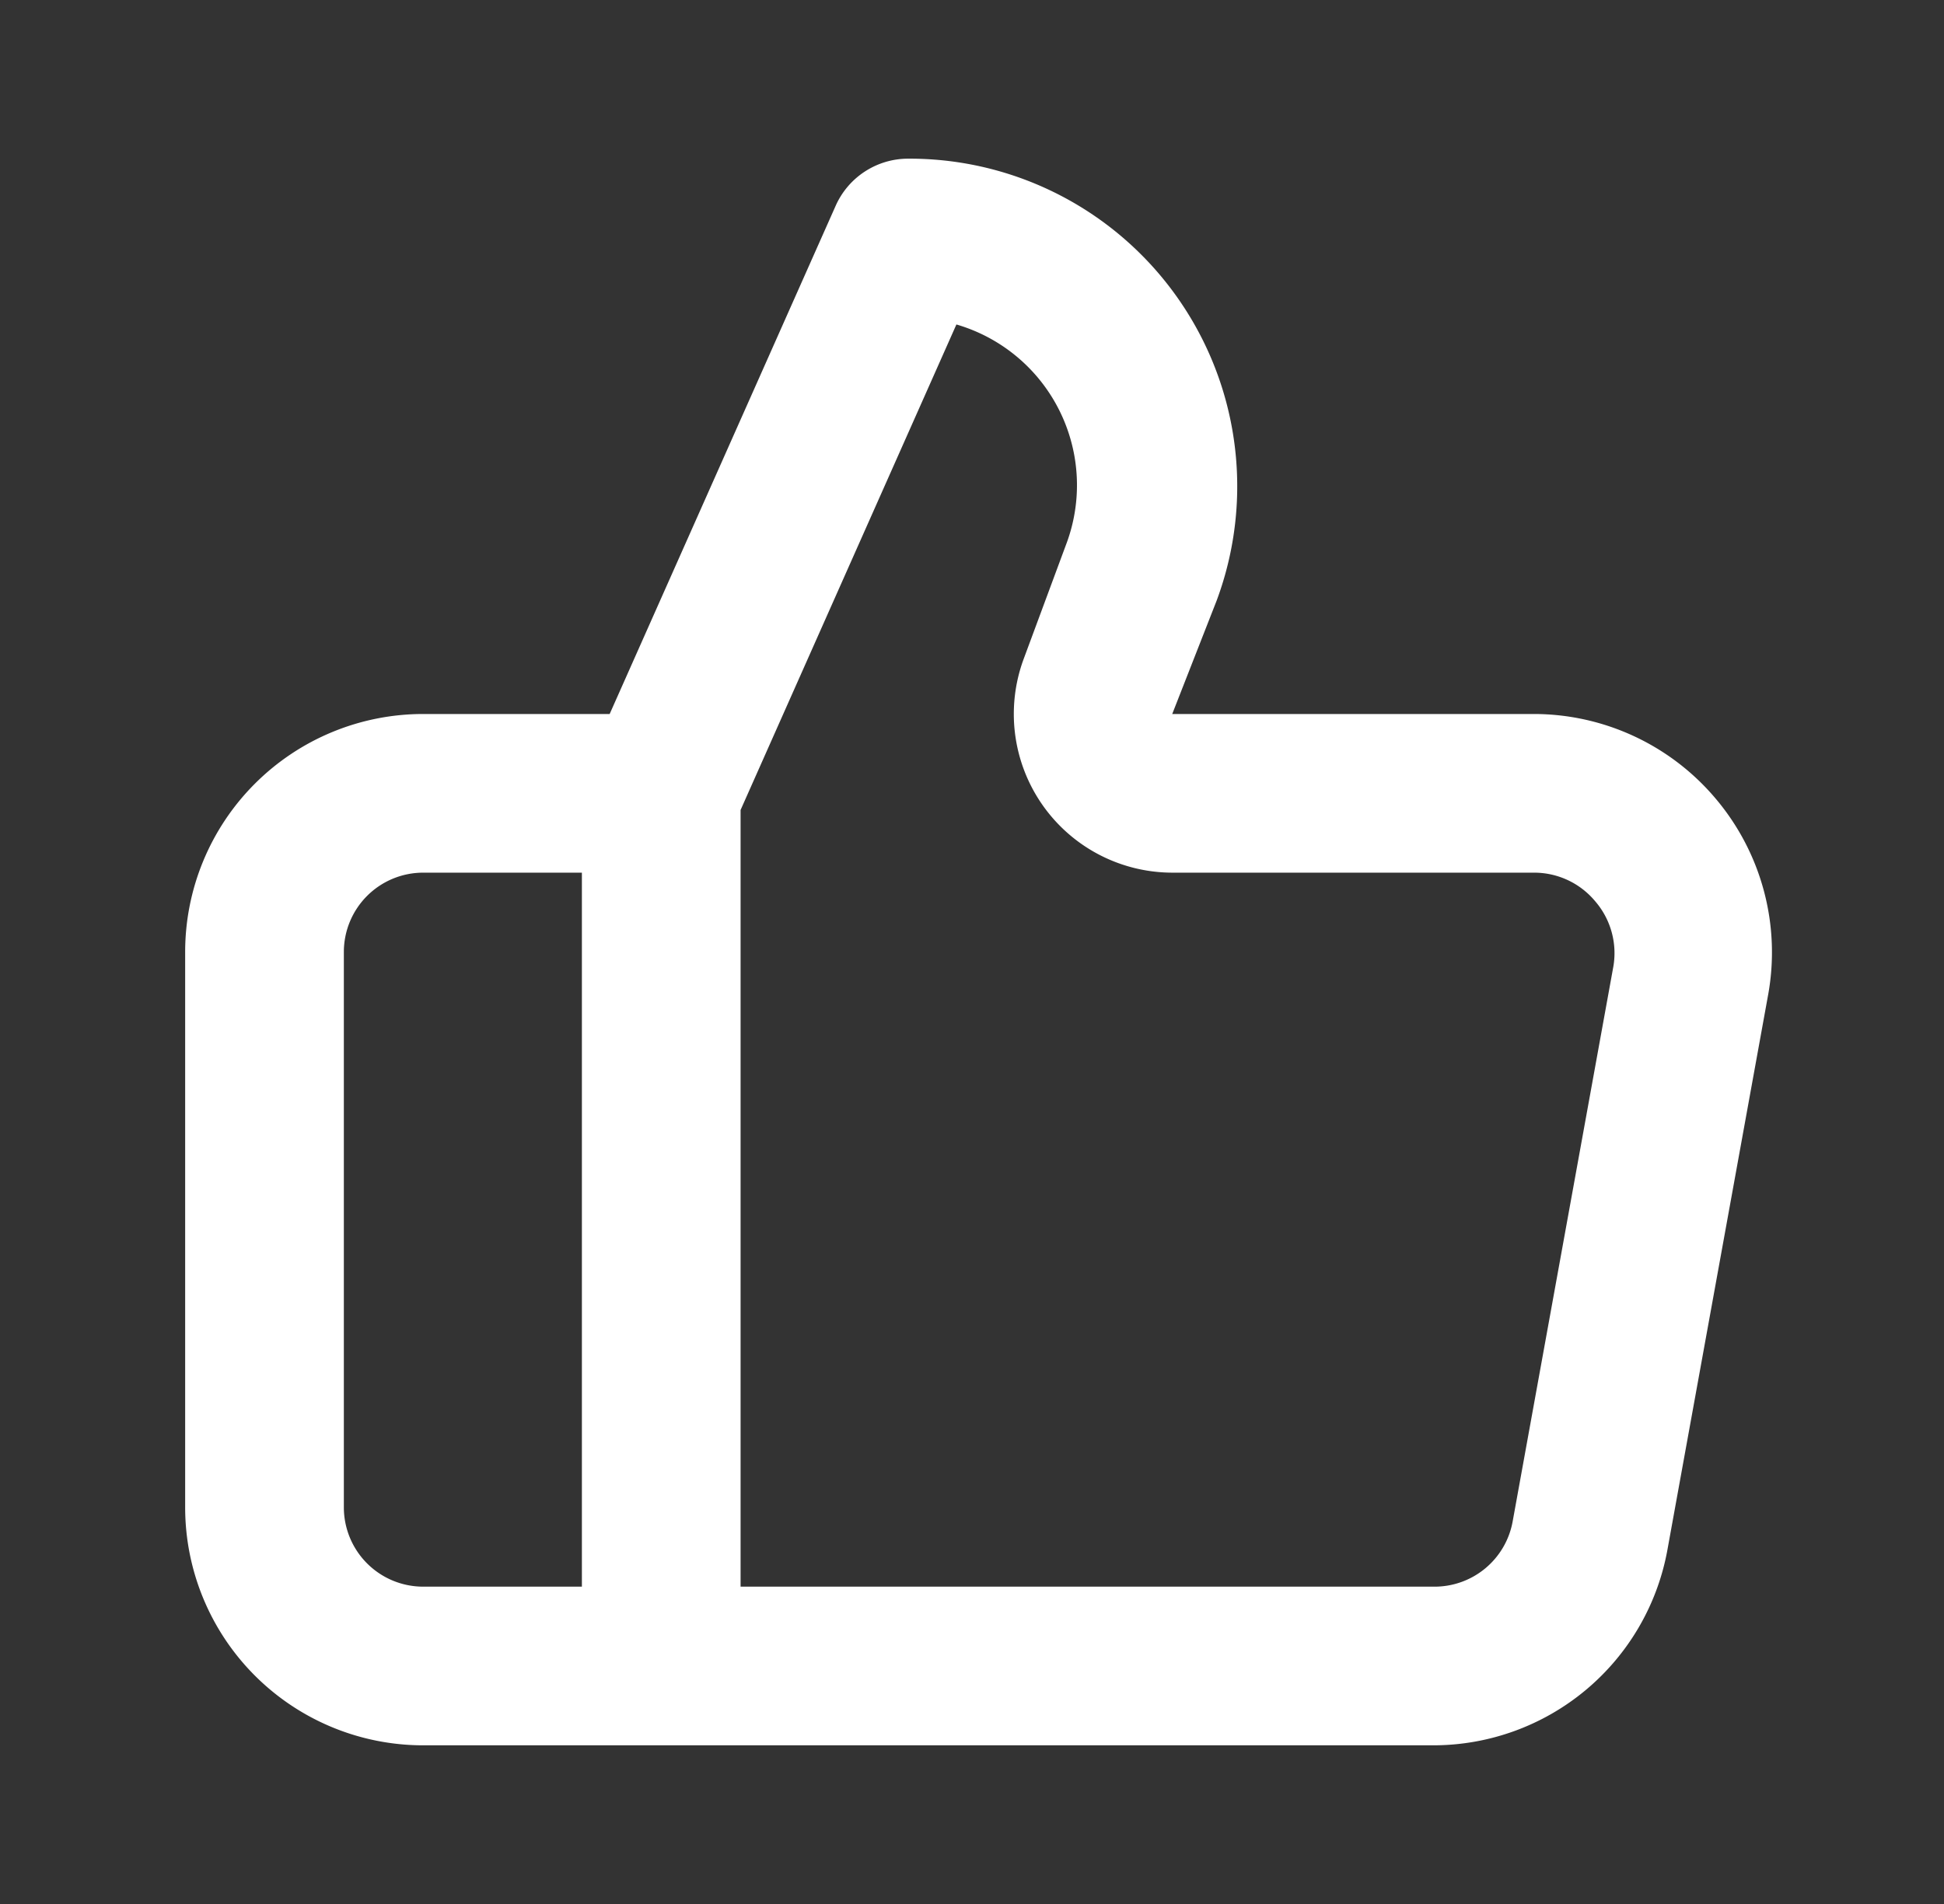
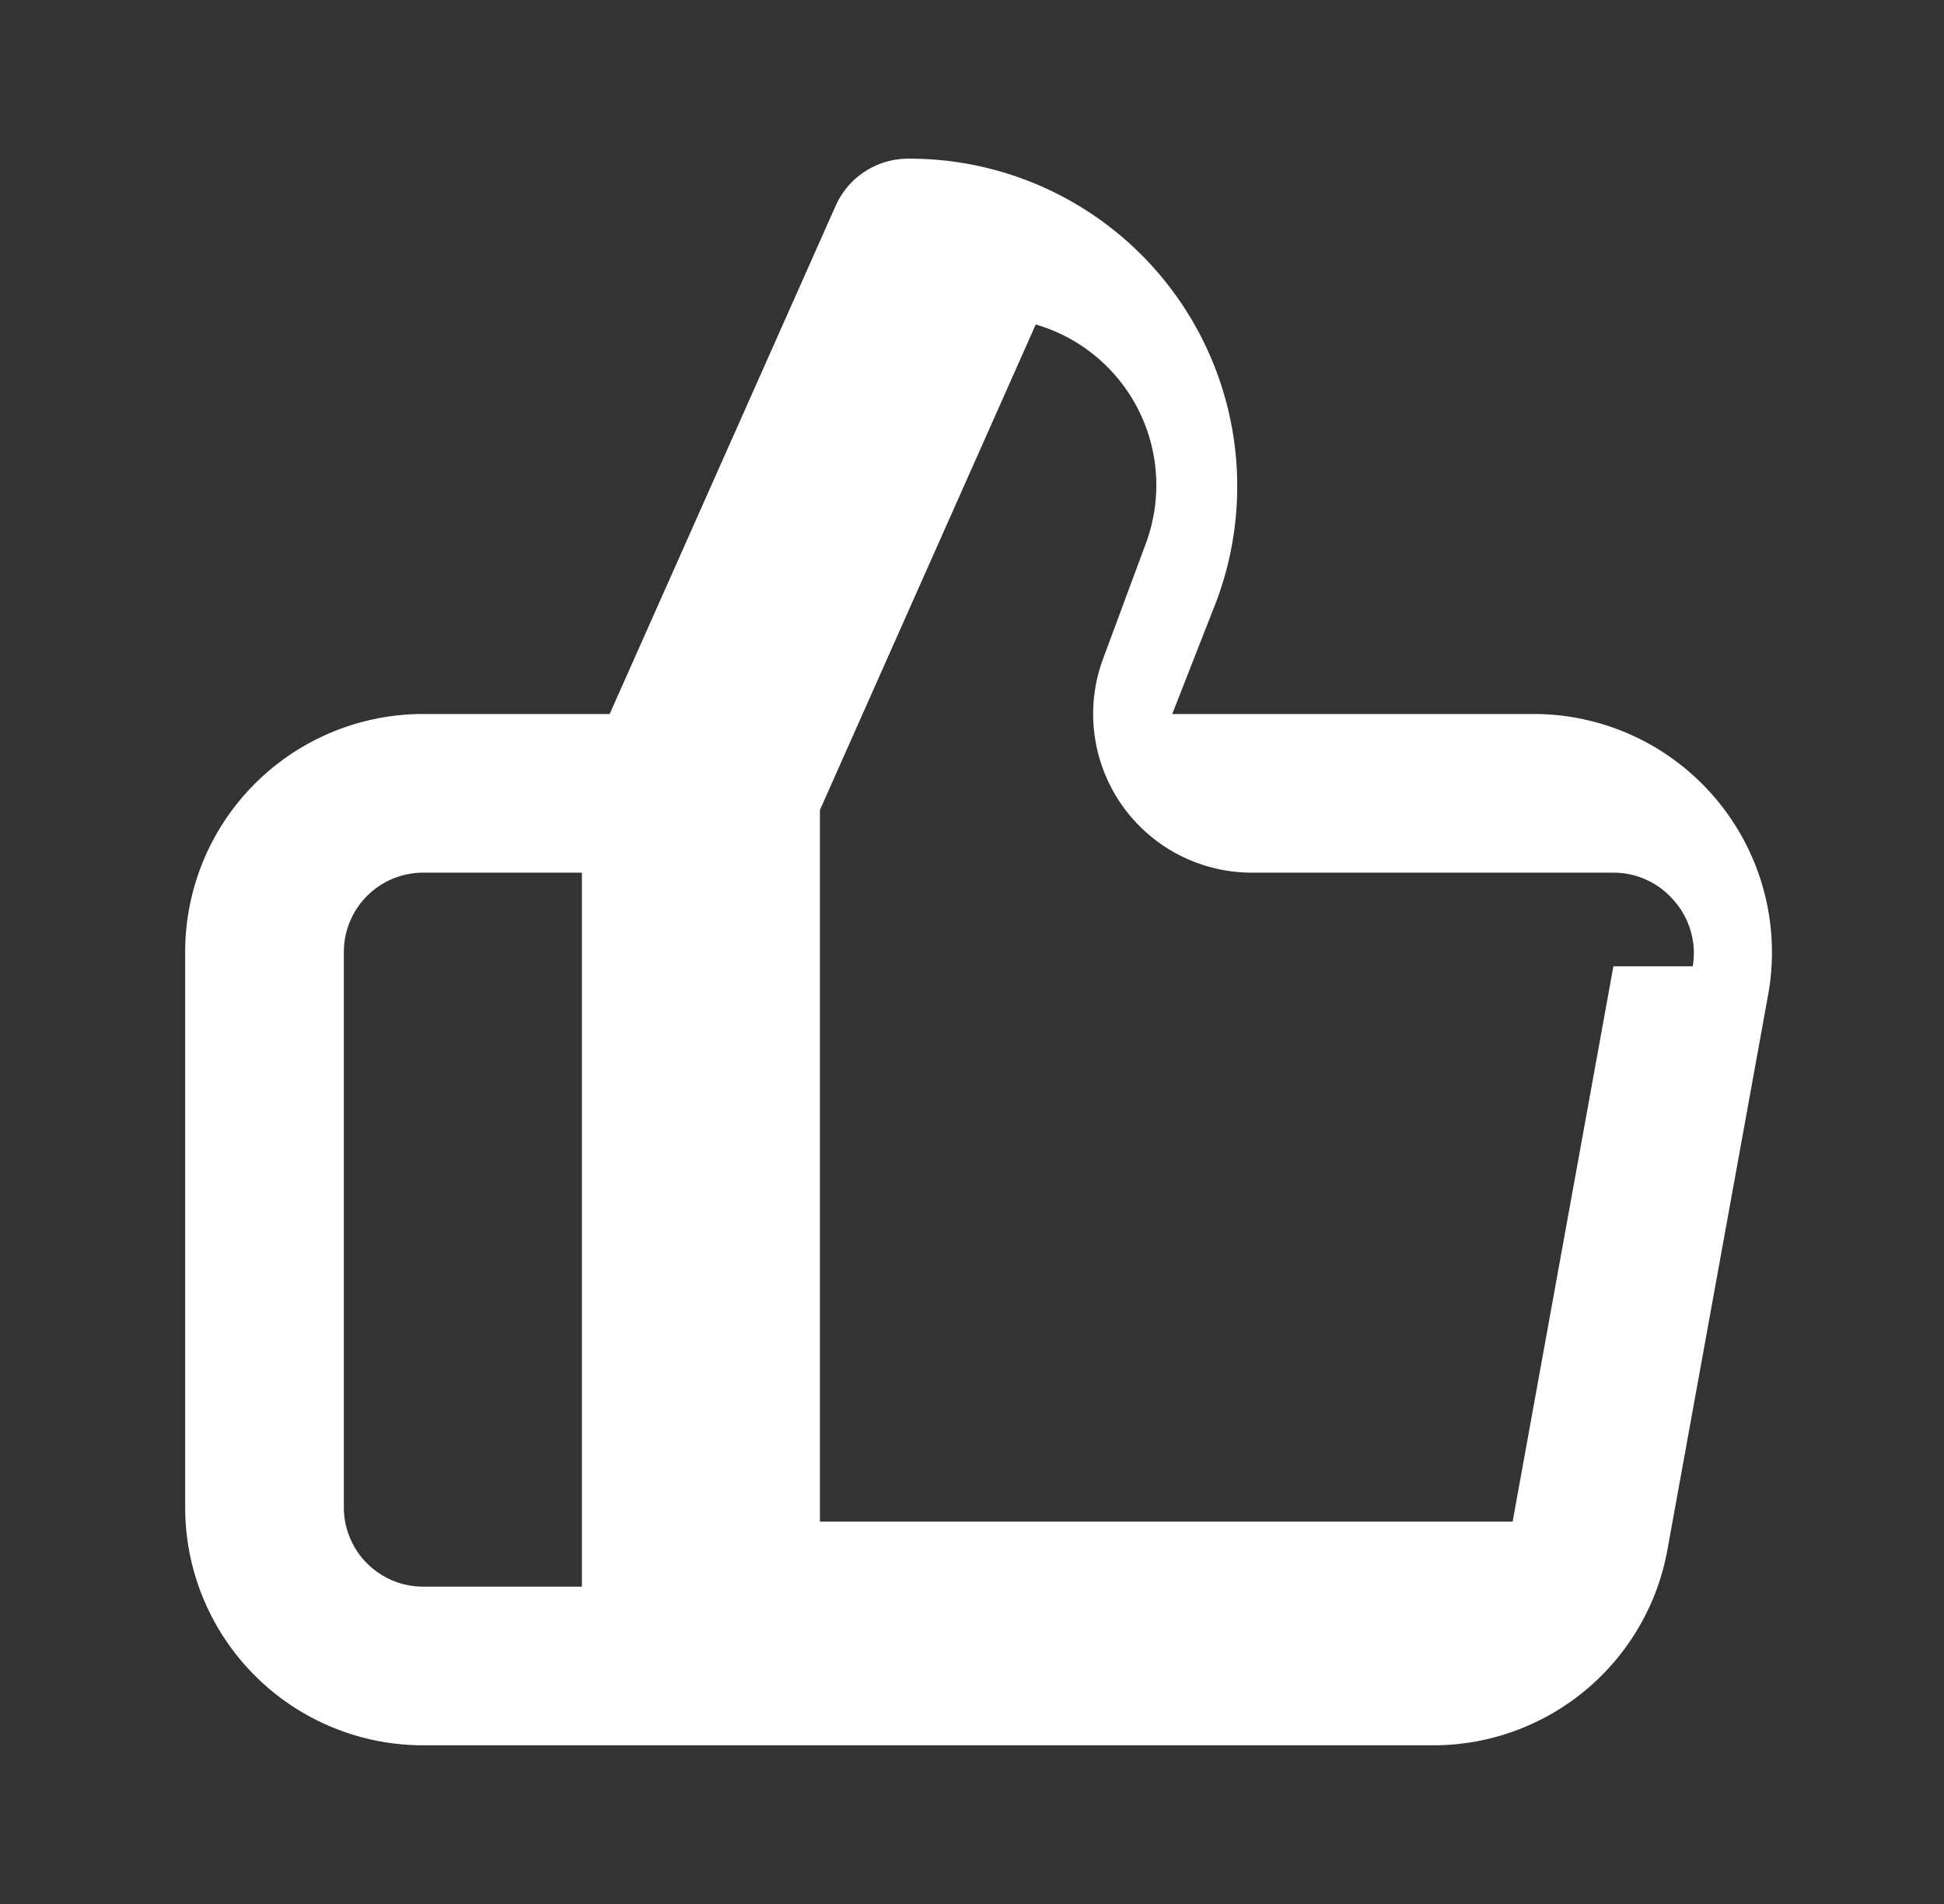
<svg xmlns="http://www.w3.org/2000/svg" width="49" height="48" fill="none">
  <rect width="100%" height="100%" fill="#333333" stroke="none" />
-   <path fill="#1A1A1A" d="M43.267 20.16a6 6 0 0 0-4.6-2.16h-9.12l1.12-2.86A8.26 8.26 0 0 0 22.887 4a2 2 0 0 0-1.82 1.18L15.367 18h-4.7a6 6 0 0 0-6 6v14a6 6 0 0 0 6 6h25.46a6 6 0 0 0 5.9-4.92l2.54-14a6 6 0 0 0-1.3-4.92M14.667 40h-4a2 2 0 0 1-2-2V24a2 2 0 0 1 2-2h4zm26-15.64-2.54 14a2 2 0 0 1-2 1.64h-17.46V20.42l5.44-12.24a4.22 4.22 0 0 1 2.76 5.56l-1.06 2.86a4 4 0 0 0 3.74 5.4h9.12a2 2 0 0 1 1.54.72 2 2 0 0 1 .46 1.64" style="fill:#fff" />
+   <path fill="#1A1A1A" d="M43.267 20.16a6 6 0 0 0-4.6-2.16h-9.12l1.12-2.86A8.26 8.26 0 0 0 22.887 4a2 2 0 0 0-1.82 1.18L15.367 18h-4.7a6 6 0 0 0-6 6v14a6 6 0 0 0 6 6h25.46a6 6 0 0 0 5.9-4.92l2.54-14a6 6 0 0 0-1.3-4.92M14.667 40h-4a2 2 0 0 1-2-2V24a2 2 0 0 1 2-2h4zm26-15.64-2.54 14h-17.46V20.42l5.44-12.24a4.22 4.22 0 0 1 2.76 5.56l-1.06 2.86a4 4 0 0 0 3.74 5.4h9.12a2 2 0 0 1 1.54.72 2 2 0 0 1 .46 1.64" style="fill:#fff" />
</svg>